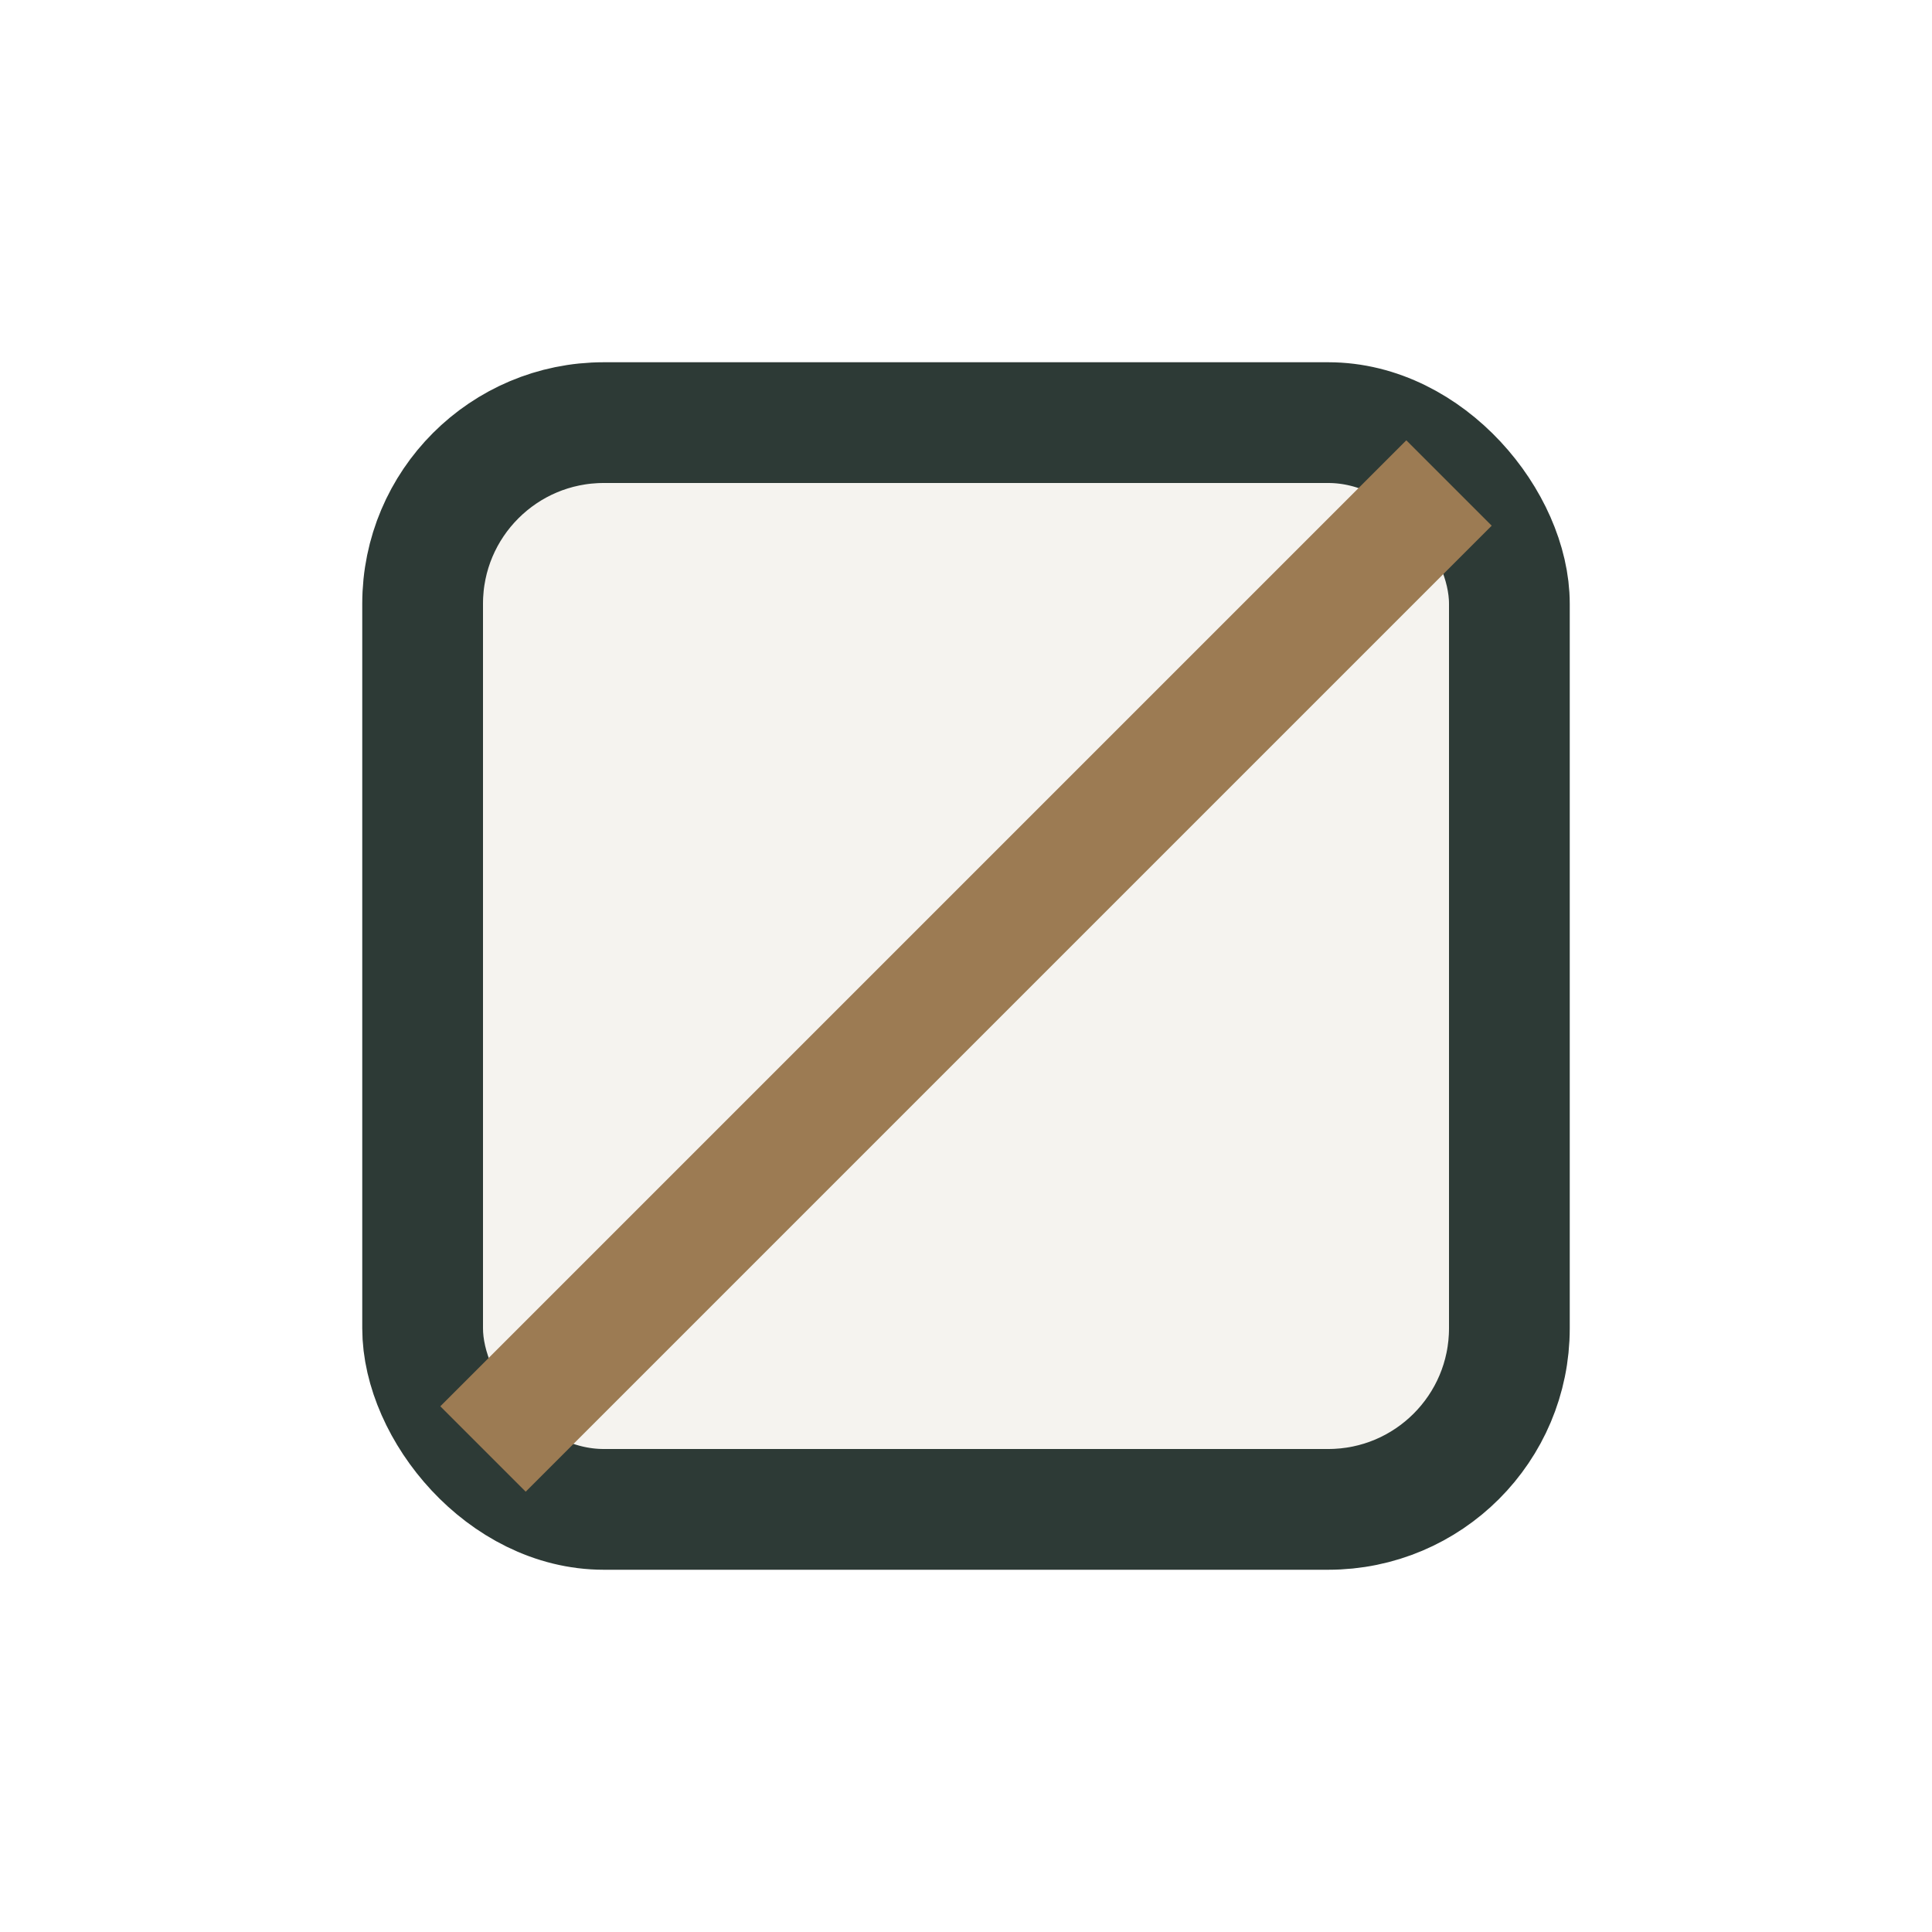
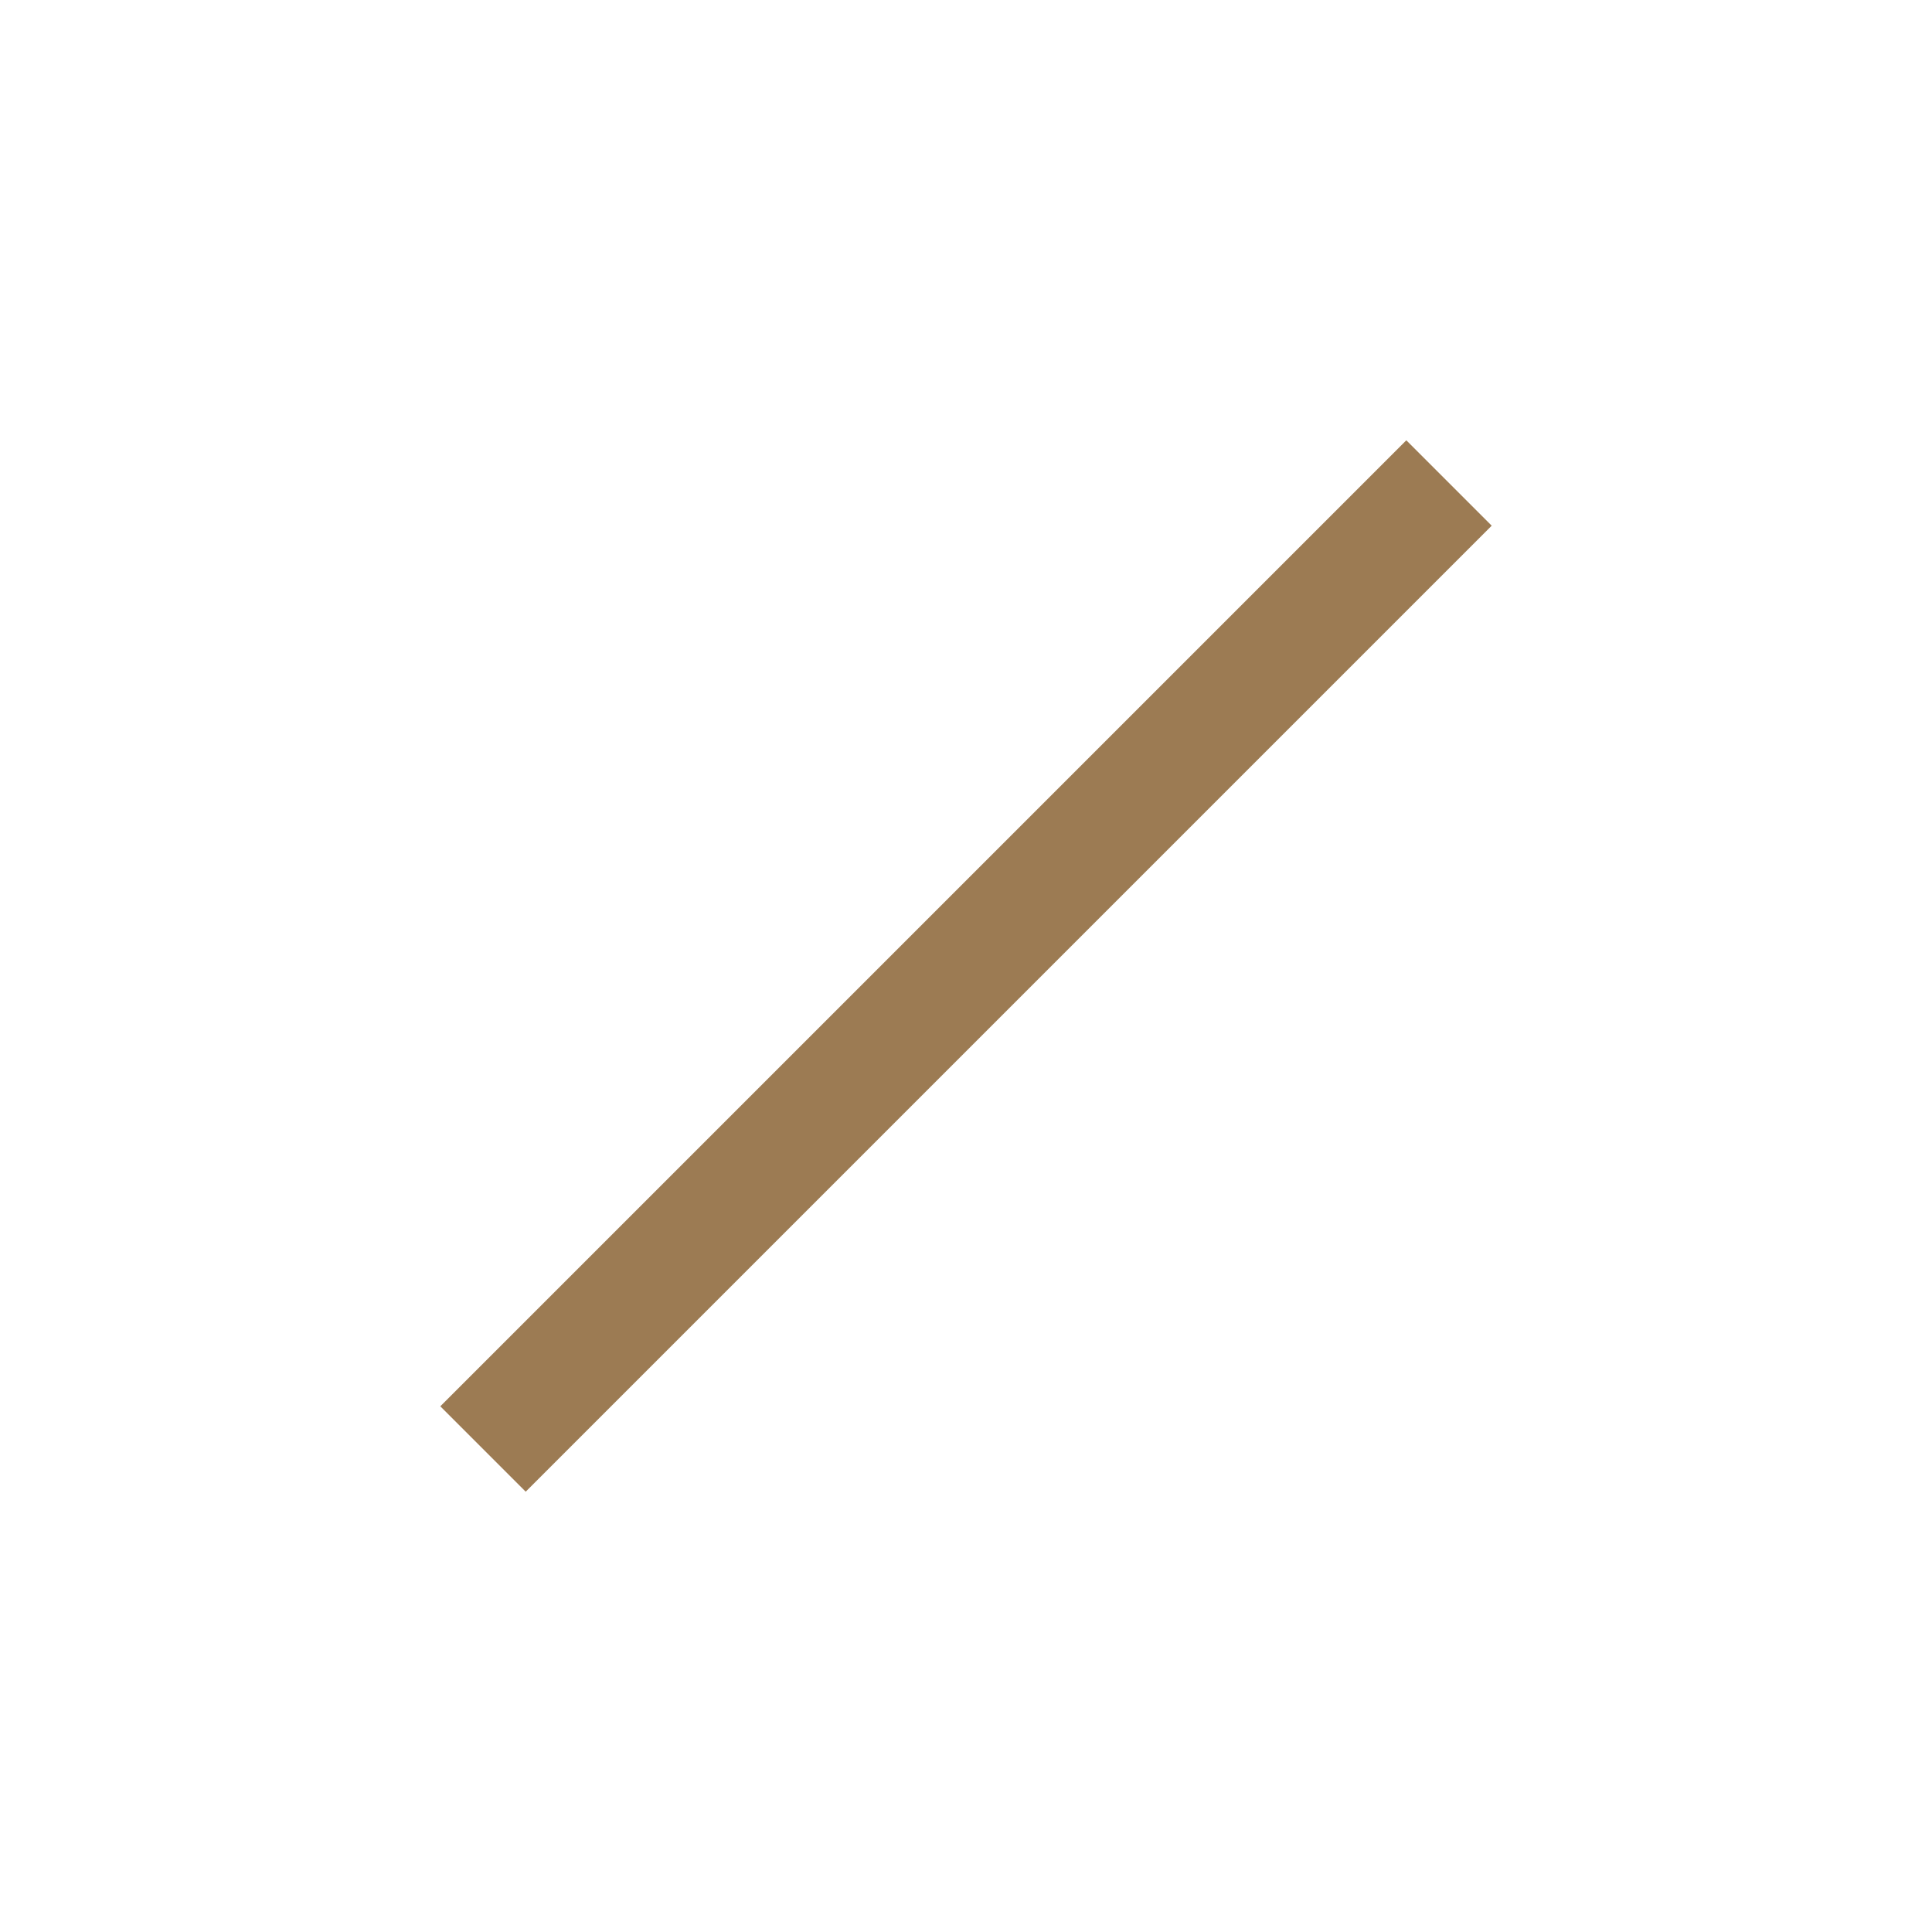
<svg xmlns="http://www.w3.org/2000/svg" width="32" height="32" viewBox="0 0 32 32">
-   <rect x="7" y="7" width="18" height="18" rx="3" fill="#F5F3EF" stroke="#2D3A36" stroke-width="2" />
  <path d="M8 24L24 8" stroke="#9C7B53" stroke-width="2" />
</svg>